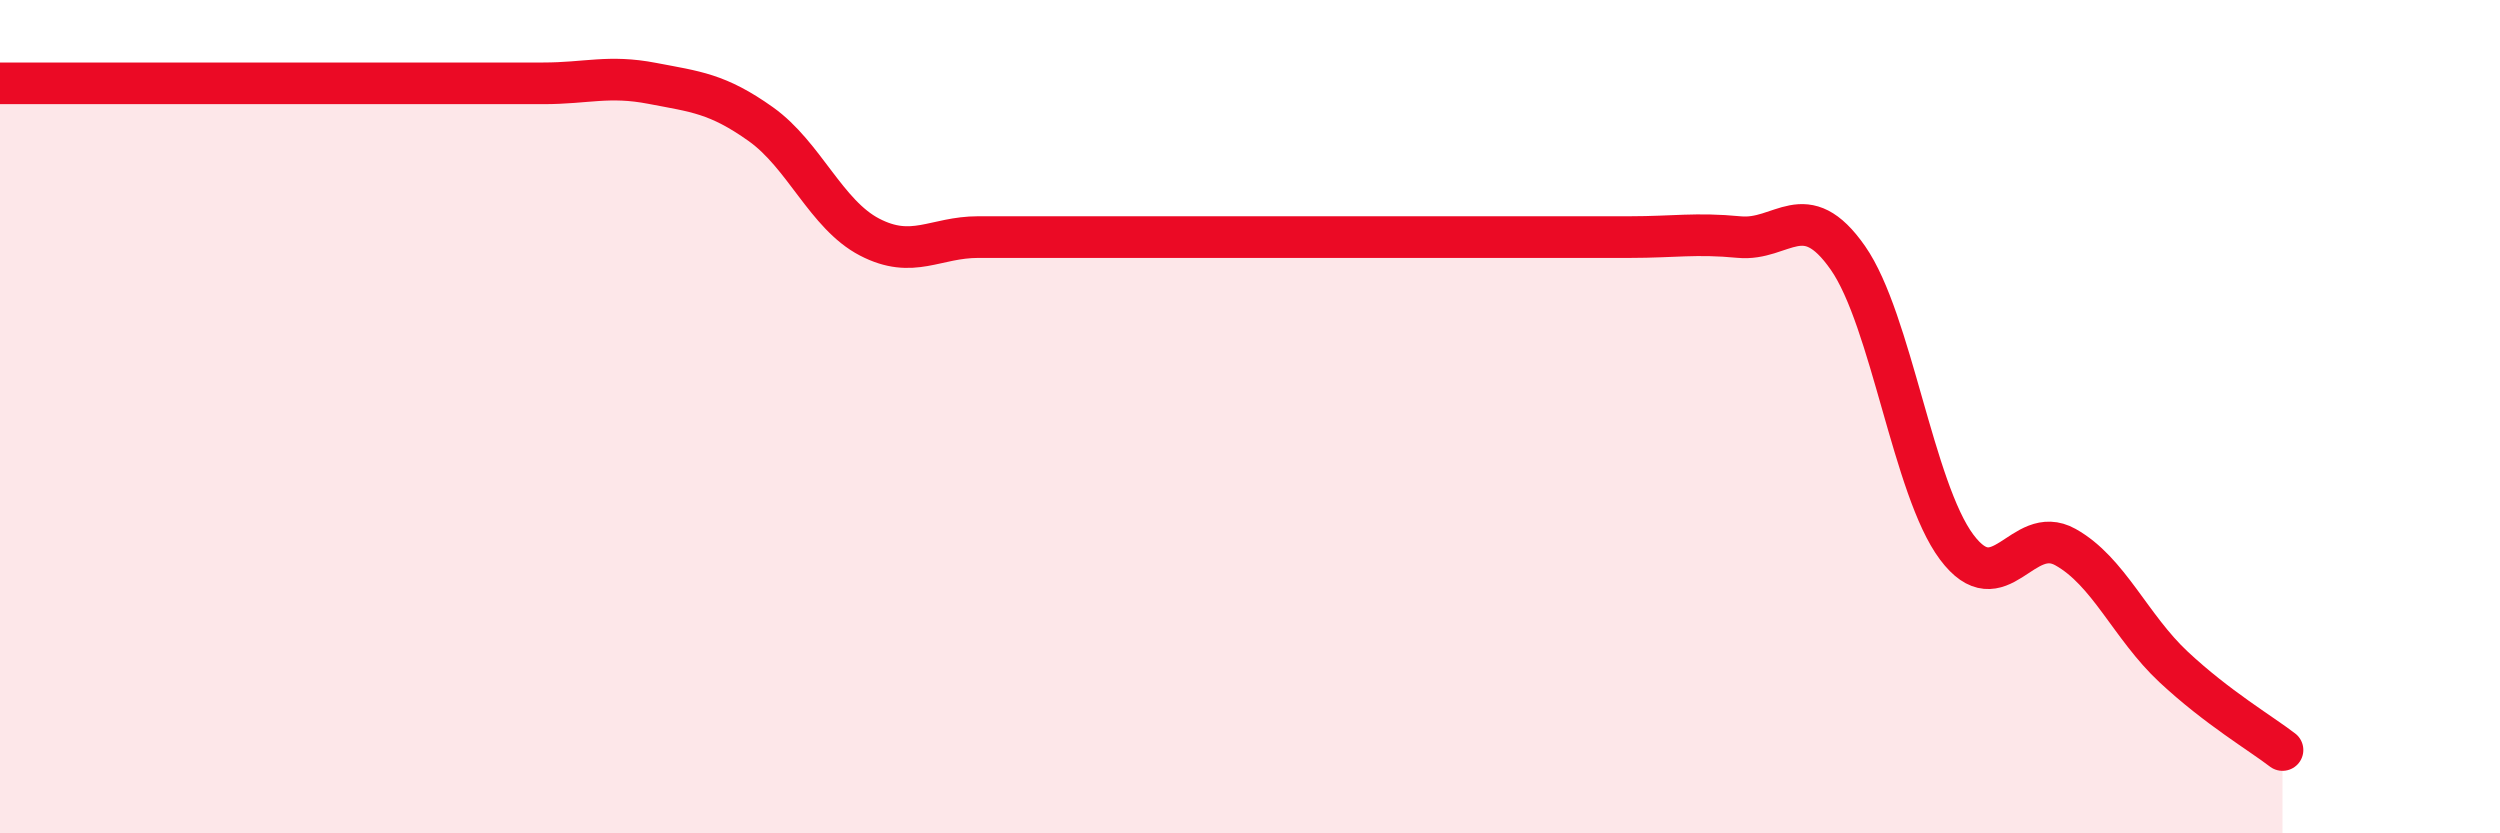
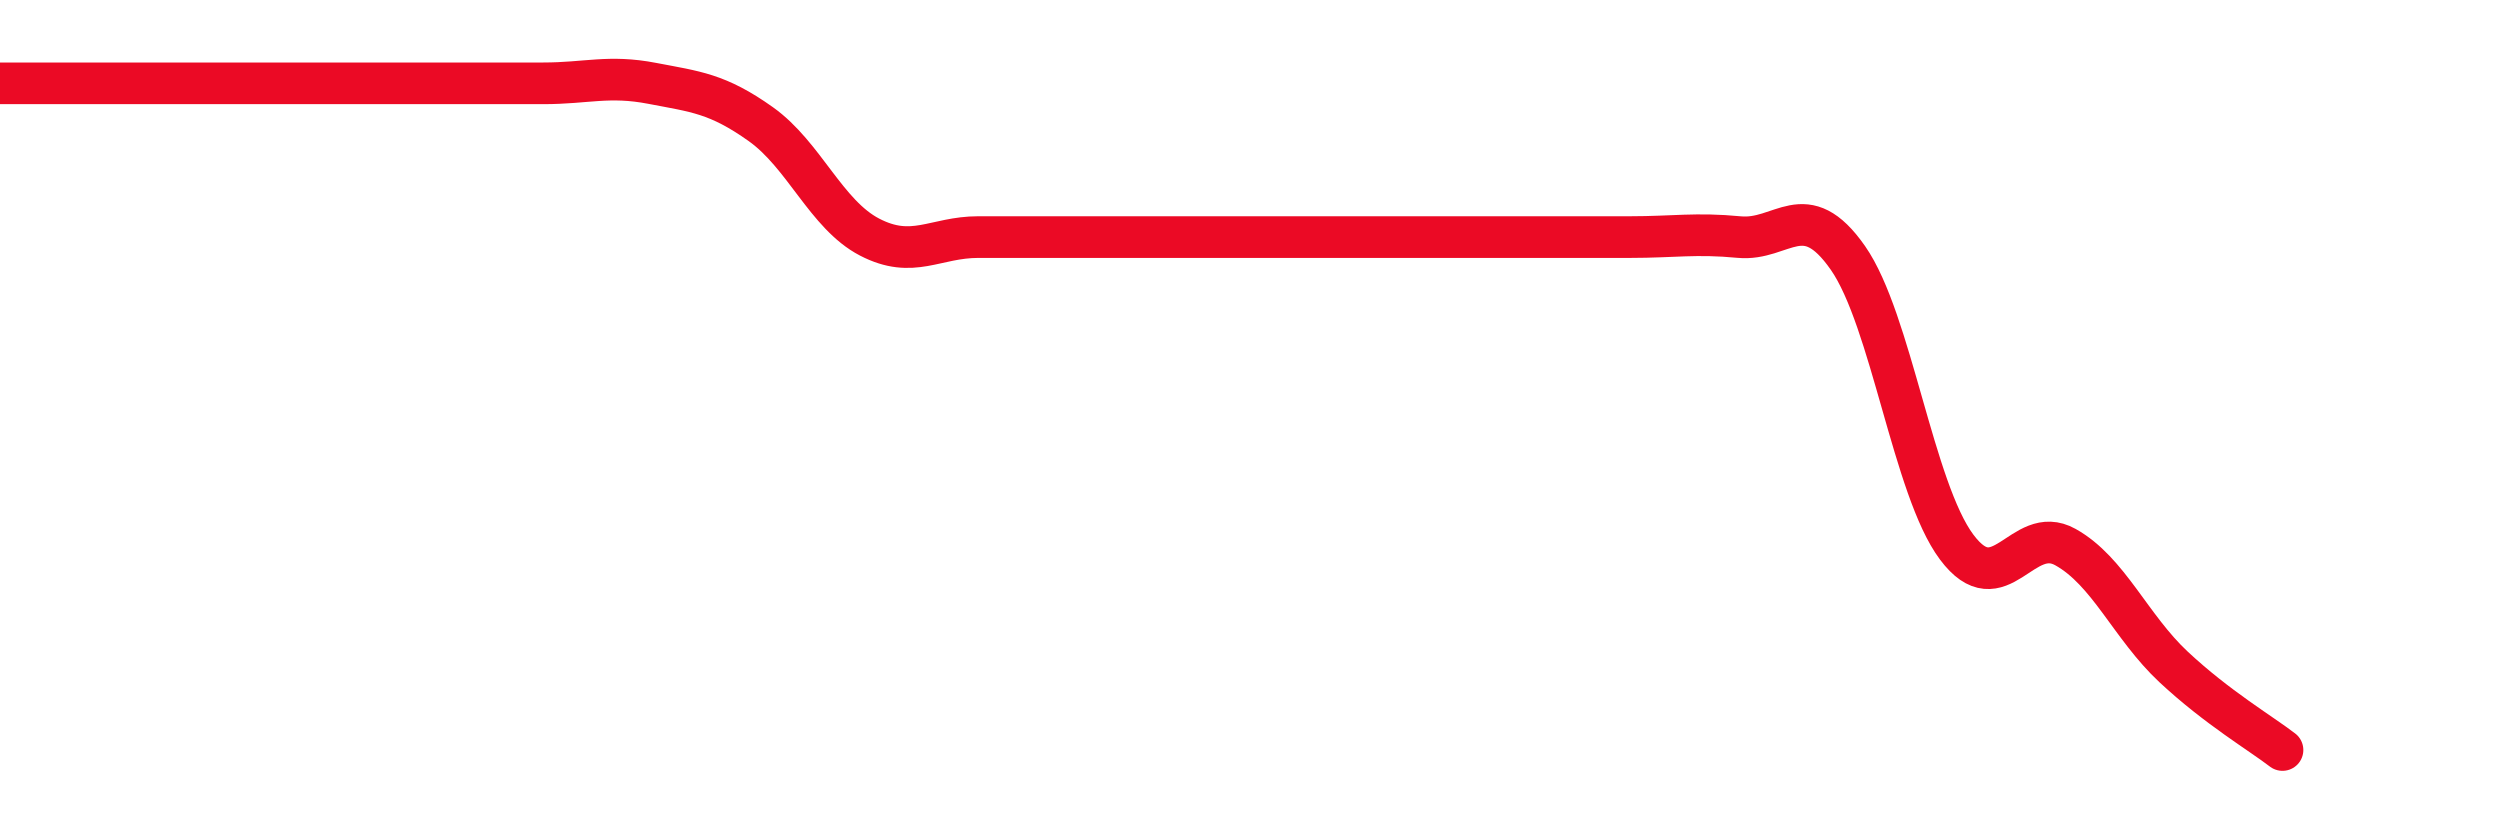
<svg xmlns="http://www.w3.org/2000/svg" width="60" height="20" viewBox="0 0 60 20">
-   <path d="M 0,2 C 0.52,2 1.57,2 2.61,2 C 3.65,2 4.18,2 5.22,2 C 6.26,2 6.79,2 7.83,2 C 8.87,2 9.39,2 10.43,2 C 11.47,2 12,2 13.04,2 C 14.08,2 14.61,1.8 15.65,2 C 16.69,2.2 17.22,2.24 18.26,2.98 C 19.3,3.72 19.83,5.15 20.87,5.69 C 21.91,6.23 22.44,5.69 23.48,5.69 C 24.52,5.69 25.05,5.69 26.09,5.69 C 27.13,5.69 27.66,5.69 28.7,5.69 C 29.74,5.69 30.26,5.69 31.3,5.69 C 32.34,5.69 32.87,5.69 33.91,5.69 C 34.95,5.69 35.48,5.69 36.52,5.69 C 37.56,5.69 38.09,5.69 39.13,5.69 C 40.17,5.69 40.7,5.59 41.74,5.69 C 42.78,5.79 43.31,4.7 44.35,6.19 C 45.39,7.68 45.92,11.74 46.96,13.13 C 48,14.52 48.53,12.55 49.57,13.13 C 50.61,13.71 51.13,15.04 52.17,16.01 C 53.21,16.98 54.26,17.6 54.78,18L54.78 20L0 20Z" fill="#EB0A25" opacity="0.1" stroke-linecap="round" stroke-linejoin="round" />
  <path d="M 0,2 C 0.52,2 1.57,2 2.61,2 C 3.65,2 4.18,2 5.22,2 C 6.26,2 6.79,2 7.83,2 C 8.87,2 9.39,2 10.43,2 C 11.47,2 12,2 13.04,2 C 14.08,2 14.61,1.8 15.65,2 C 16.69,2.2 17.22,2.24 18.26,2.98 C 19.3,3.72 19.83,5.15 20.87,5.69 C 21.91,6.23 22.44,5.69 23.48,5.69 C 24.52,5.69 25.05,5.69 26.09,5.69 C 27.13,5.69 27.66,5.69 28.7,5.69 C 29.74,5.69 30.26,5.69 31.3,5.69 C 32.34,5.69 32.87,5.69 33.91,5.69 C 34.95,5.69 35.48,5.69 36.52,5.69 C 37.56,5.69 38.09,5.69 39.13,5.69 C 40.17,5.69 40.7,5.59 41.74,5.69 C 42.78,5.79 43.31,4.7 44.35,6.19 C 45.39,7.68 45.92,11.74 46.96,13.13 C 48,14.52 48.53,12.55 49.57,13.13 C 50.61,13.71 51.13,15.04 52.17,16.01 C 53.21,16.98 54.26,17.6 54.78,18" stroke="#EB0A25" stroke-width="1" fill="none" stroke-linecap="round" stroke-linejoin="round" />
</svg>